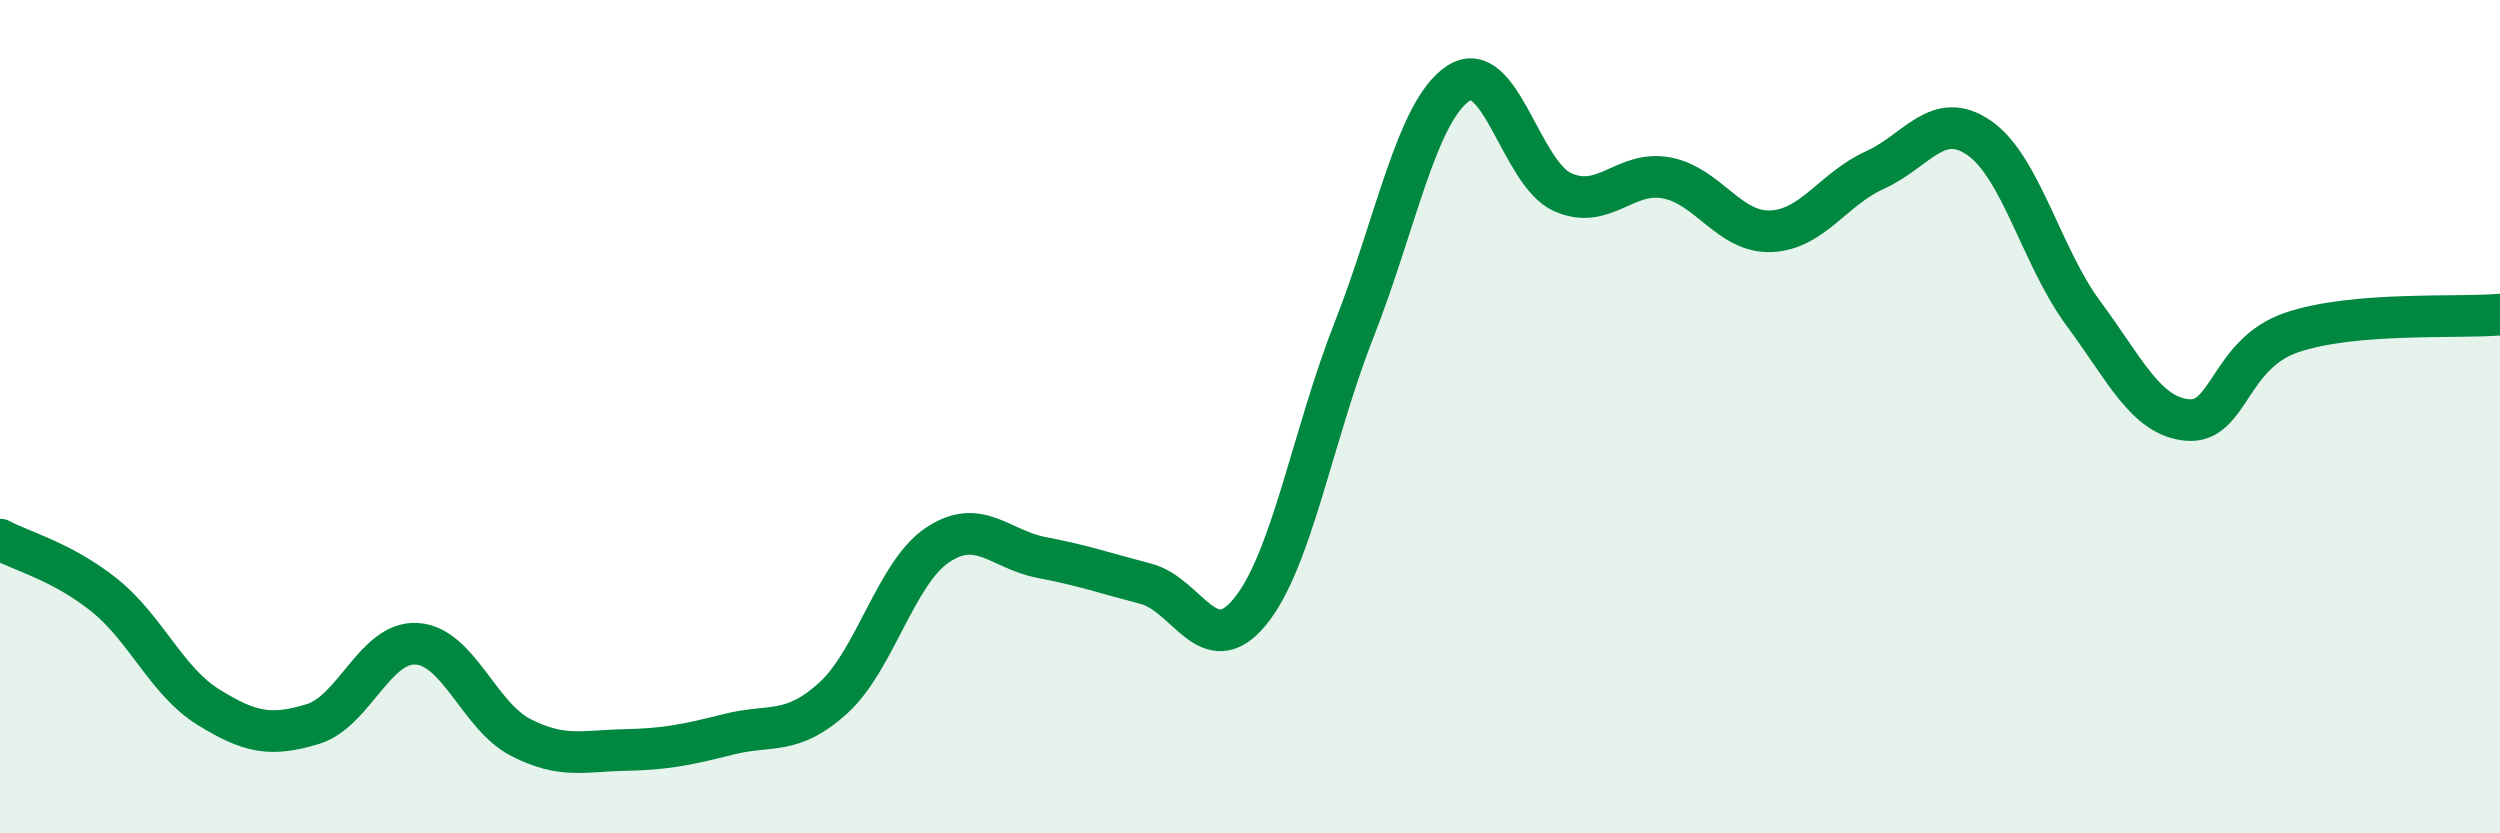
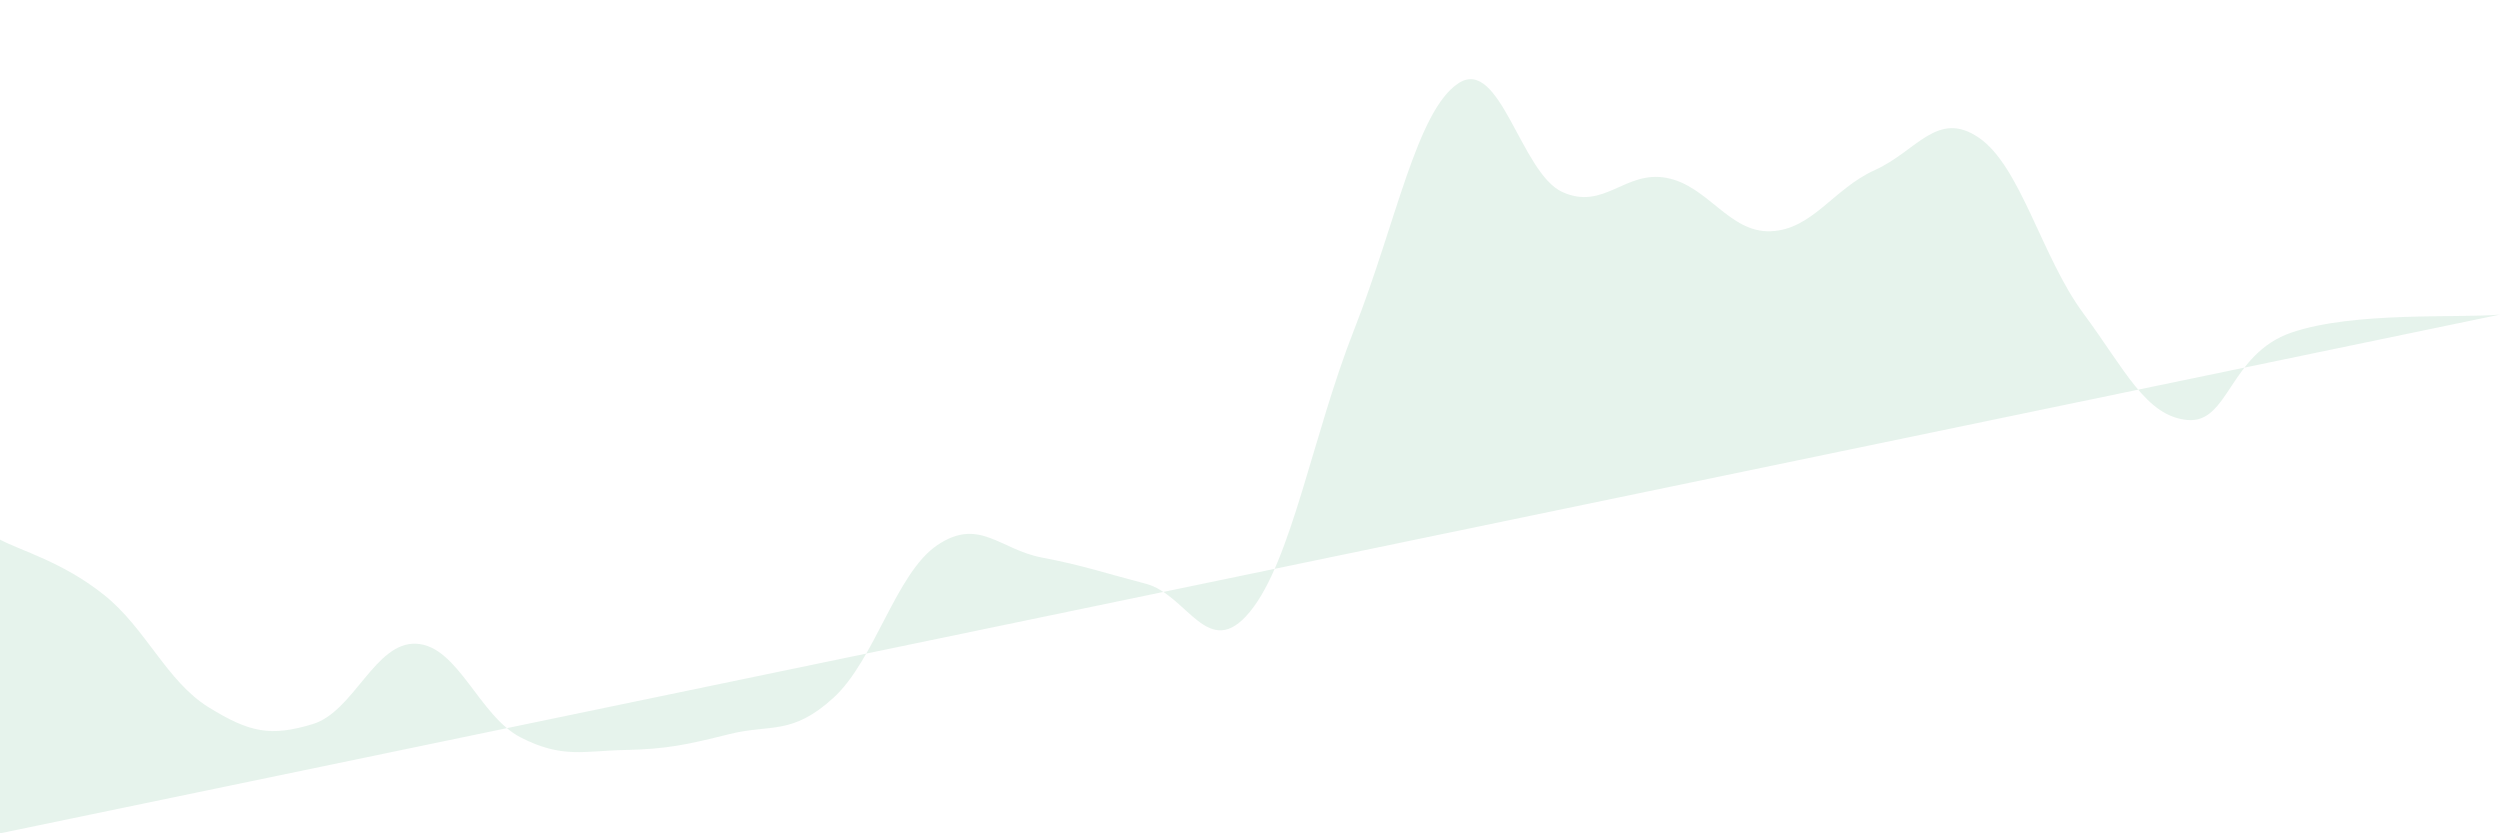
<svg xmlns="http://www.w3.org/2000/svg" width="60" height="20" viewBox="0 0 60 20">
-   <path d="M 0,12.95 C 0.5,13.22 1.5,13.48 2.5,14.28 C 3.5,15.08 4,16.35 5,16.97 C 6,17.59 6.5,17.68 7.5,17.38 C 8.5,17.08 9,15.39 10,15.45 C 11,15.51 11.5,17.19 12.5,17.7 C 13.5,18.21 14,18.02 15,18 C 16,17.98 16.5,17.87 17.5,17.62 C 18.5,17.37 19,17.66 20,16.75 C 21,15.84 21.5,13.75 22.5,13.08 C 23.5,12.41 24,13.19 25,13.38 C 26,13.57 26.5,13.75 27.5,14.01 C 28.5,14.27 29,15.9 30,14.68 C 31,13.46 31.5,10.45 32.5,7.91 C 33.5,5.37 34,2.66 35,2 C 36,1.34 36.5,4.16 37.5,4.61 C 38.5,5.06 39,4.08 40,4.27 C 41,4.46 41.5,5.59 42.5,5.55 C 43.5,5.51 44,4.53 45,4.08 C 46,3.63 46.5,2.62 47.5,3.31 C 48.5,4 49,6.17 50,7.52 C 51,8.87 51.5,9.99 52.5,10.08 C 53.5,10.17 53.5,8.49 55,7.98 C 56.5,7.47 59,7.64 60,7.55L60 20L0 20Z" fill="#008740" opacity="0.1" stroke-linecap="round" stroke-linejoin="round" />
-   <path d="M 0,12.95 C 0.5,13.22 1.5,13.48 2.5,14.28 C 3.5,15.08 4,16.35 5,16.97 C 6,17.59 6.5,17.68 7.5,17.38 C 8.5,17.08 9,15.39 10,15.45 C 11,15.51 11.5,17.19 12.5,17.7 C 13.5,18.21 14,18.02 15,18 C 16,17.98 16.5,17.87 17.5,17.62 C 18.5,17.37 19,17.66 20,16.75 C 21,15.84 21.5,13.75 22.5,13.08 C 23.5,12.41 24,13.19 25,13.38 C 26,13.57 26.5,13.75 27.5,14.01 C 28.5,14.27 29,15.9 30,14.68 C 31,13.46 31.5,10.45 32.5,7.91 C 33.5,5.37 34,2.66 35,2 C 36,1.34 36.5,4.16 37.5,4.61 C 38.5,5.06 39,4.08 40,4.27 C 41,4.46 41.5,5.59 42.5,5.55 C 43.5,5.51 44,4.53 45,4.08 C 46,3.63 46.5,2.62 47.5,3.31 C 48.5,4 49,6.17 50,7.52 C 51,8.87 51.5,9.99 52.5,10.08 C 53.5,10.17 53.5,8.49 55,7.98 C 56.5,7.47 59,7.64 60,7.55" stroke="#008740" stroke-width="1" fill="none" stroke-linecap="round" stroke-linejoin="round" />
+   <path d="M 0,12.95 C 0.5,13.22 1.5,13.48 2.5,14.28 C 3.5,15.08 4,16.35 5,16.97 C 6,17.59 6.5,17.68 7.5,17.38 C 8.5,17.08 9,15.39 10,15.45 C 11,15.51 11.5,17.19 12.5,17.7 C 13.5,18.21 14,18.02 15,18 C 16,17.98 16.5,17.87 17.5,17.62 C 18.5,17.37 19,17.66 20,16.75 C 21,15.84 21.5,13.75 22.5,13.08 C 23.5,12.41 24,13.19 25,13.38 C 26,13.57 26.5,13.75 27.5,14.01 C 28.5,14.27 29,15.9 30,14.68 C 31,13.46 31.5,10.45 32.5,7.91 C 33.5,5.37 34,2.66 35,2 C 36,1.34 36.5,4.16 37.5,4.61 C 38.5,5.06 39,4.08 40,4.27 C 41,4.46 41.5,5.59 42.5,5.55 C 43.5,5.51 44,4.53 45,4.08 C 46,3.63 46.5,2.62 47.5,3.31 C 48.5,4 49,6.17 50,7.52 C 51,8.87 51.5,9.99 52.5,10.08 C 53.5,10.17 53.5,8.49 55,7.98 C 56.5,7.47 59,7.64 60,7.55L0 20Z" fill="#008740" opacity="0.1" stroke-linecap="round" stroke-linejoin="round" />
</svg>